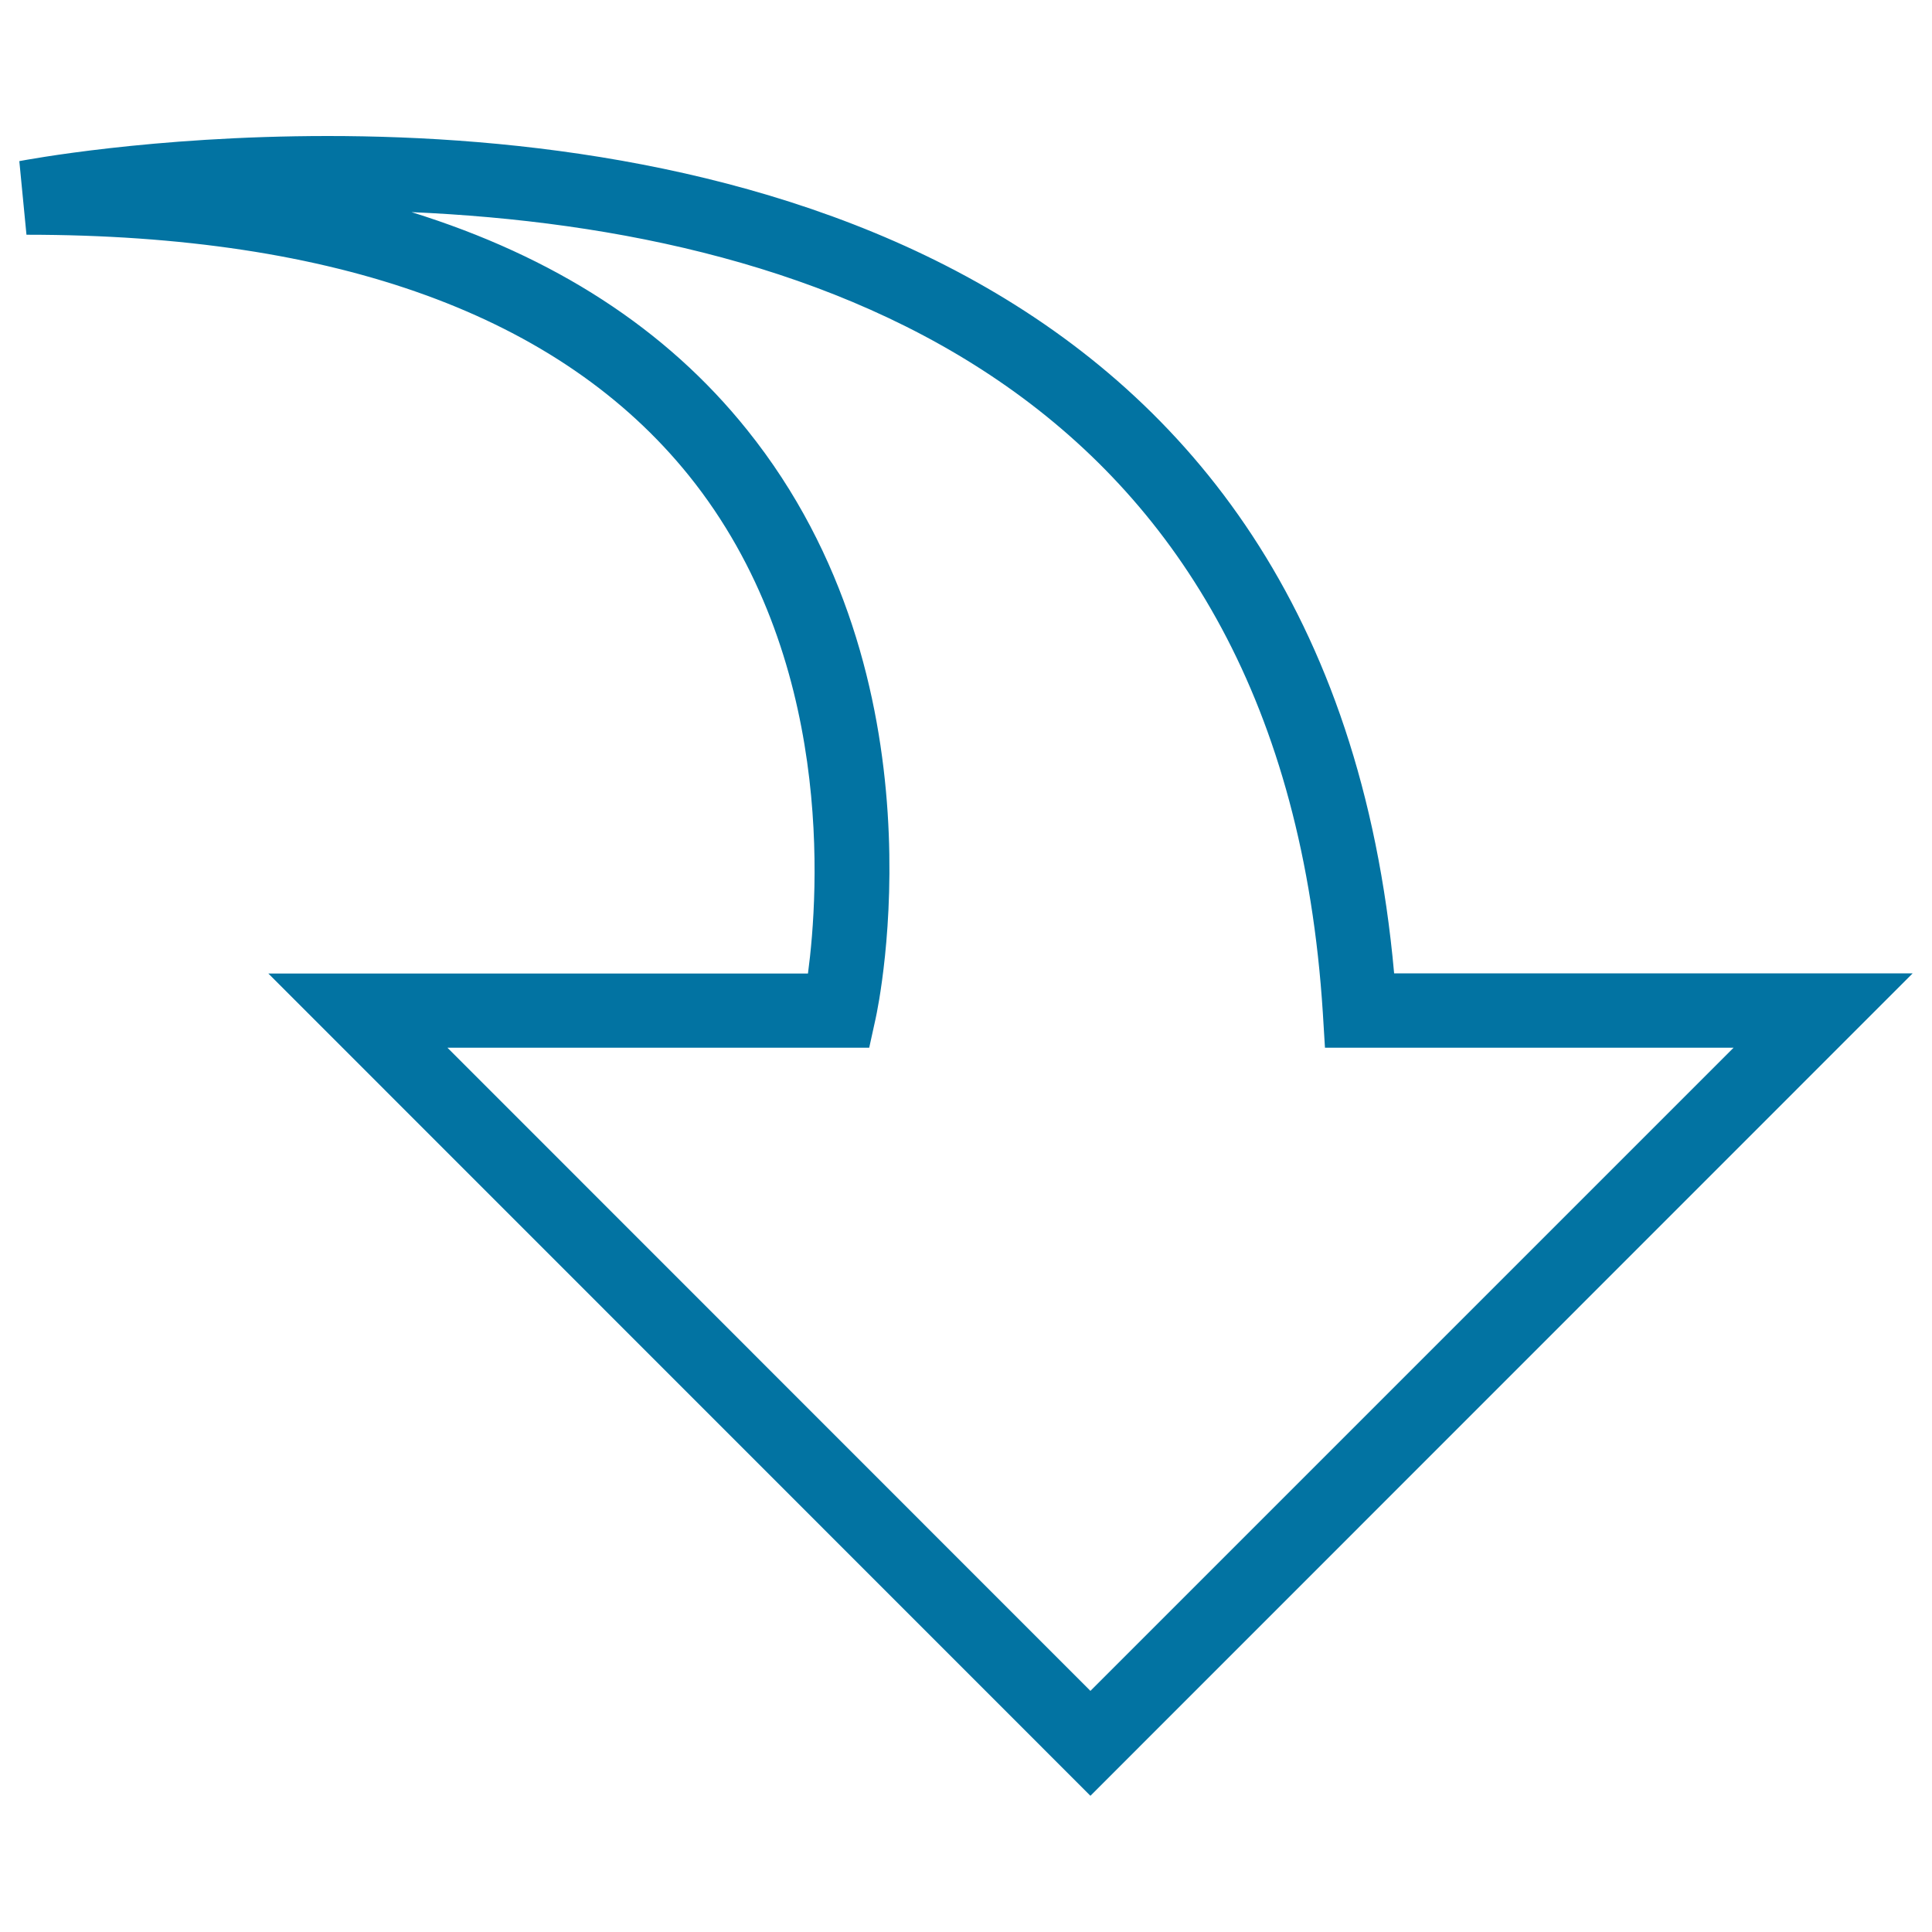
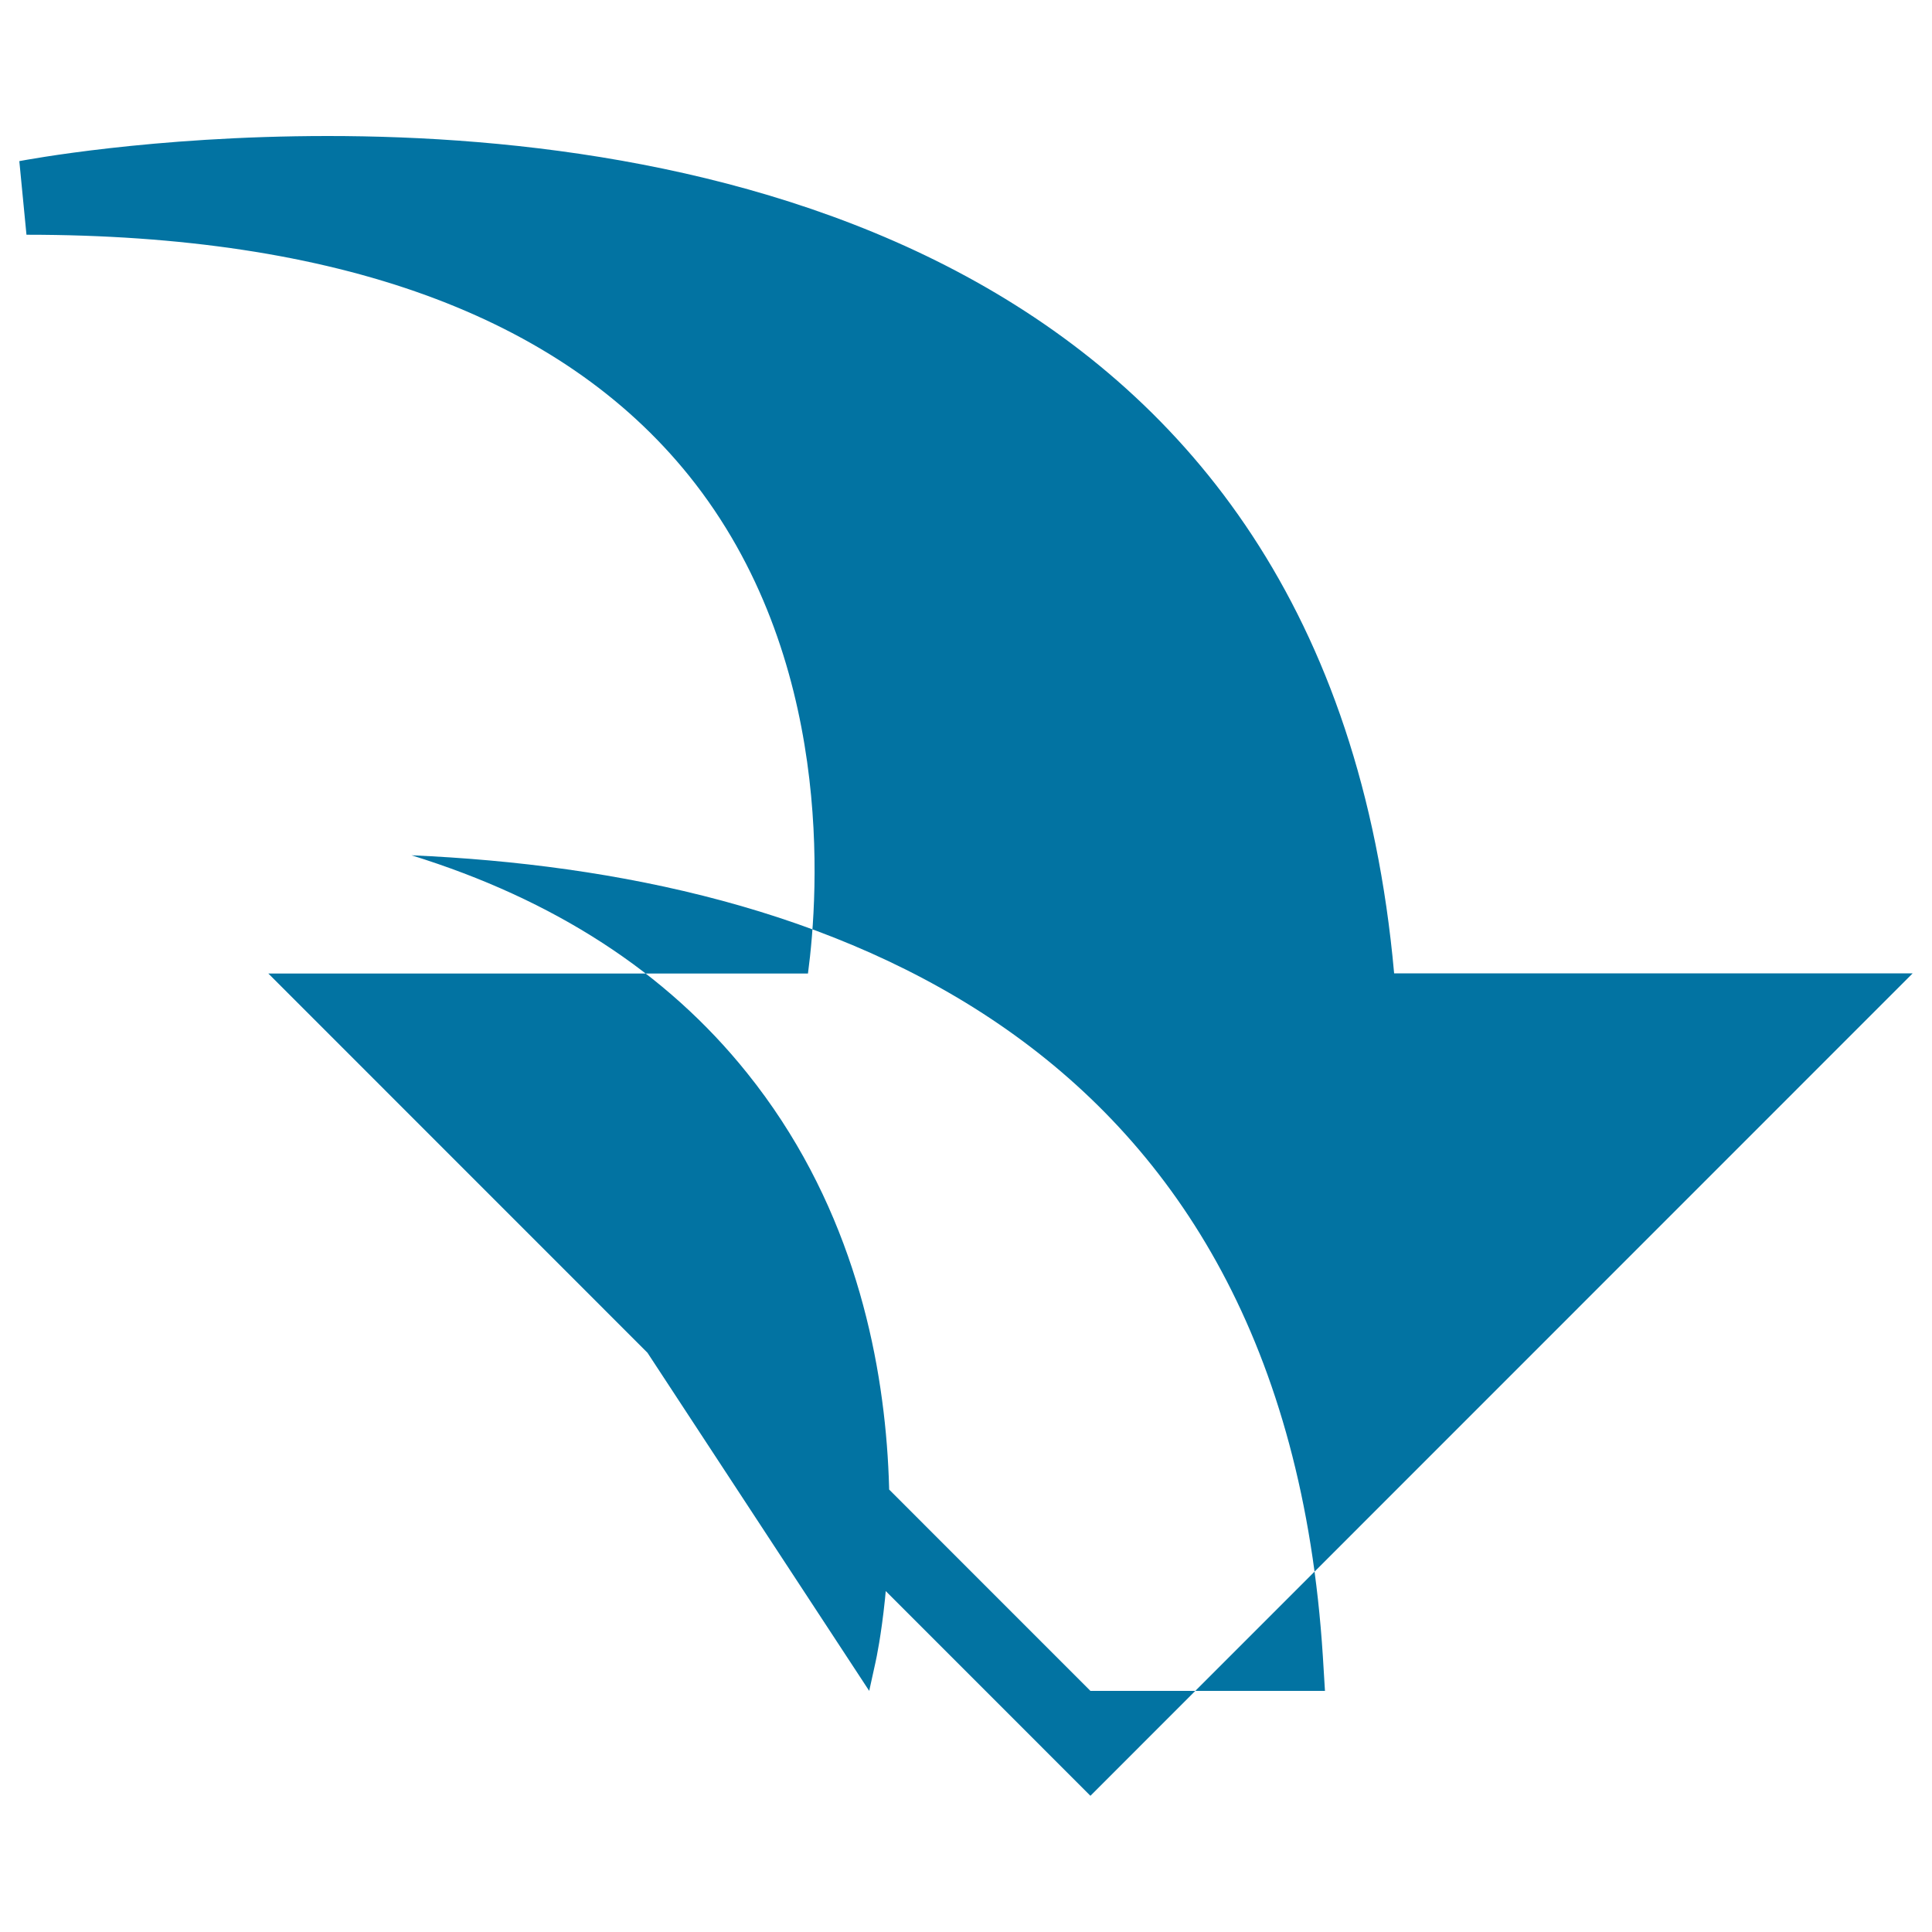
<svg xmlns="http://www.w3.org/2000/svg" viewBox="0 0 1000 1000" style="fill:#0273a2">
  <title>Down Arrow SVG icon</title>
  <g>
    <g>
      <g>
-         <path d="M564.4,929.5L138.9,503.9h279.3c5.6-42.1,13.8-164-61.6-257.7c-66.7-82.8-182.1-124.7-342.9-124.7L10,83.4c2.7-0.5,68.3-13,159.7-13c192.9,0,518,56.8,551.9,433.4H990L564.4,929.5z M231.6,542.3l332.8,332.9l332.9-332.9H685.8l-1.1-18c-20.4-321.4-258.6-405.2-471.7-414.5c73.8,22.9,131.9,60.5,173.7,112.7c103.7,129.1,68.1,297.6,66.5,304.8l-3.3,15L231.6,542.3L231.6,542.3z" />
+         <path d="M564.4,929.5L138.9,503.9h279.3c5.6-42.1,13.8-164-61.6-257.7c-66.7-82.8-182.1-124.7-342.9-124.7L10,83.4c2.7-0.5,68.3-13,159.7-13c192.9,0,518,56.8,551.9,433.4H990L564.4,929.5z M231.6,542.3l332.8,332.9H685.8l-1.1-18c-20.4-321.4-258.6-405.2-471.7-414.5c73.8,22.9,131.9,60.5,173.7,112.7c103.7,129.1,68.1,297.6,66.5,304.8l-3.3,15L231.6,542.3L231.6,542.3z" />
      </g>
    </g>
  </g>
</svg>